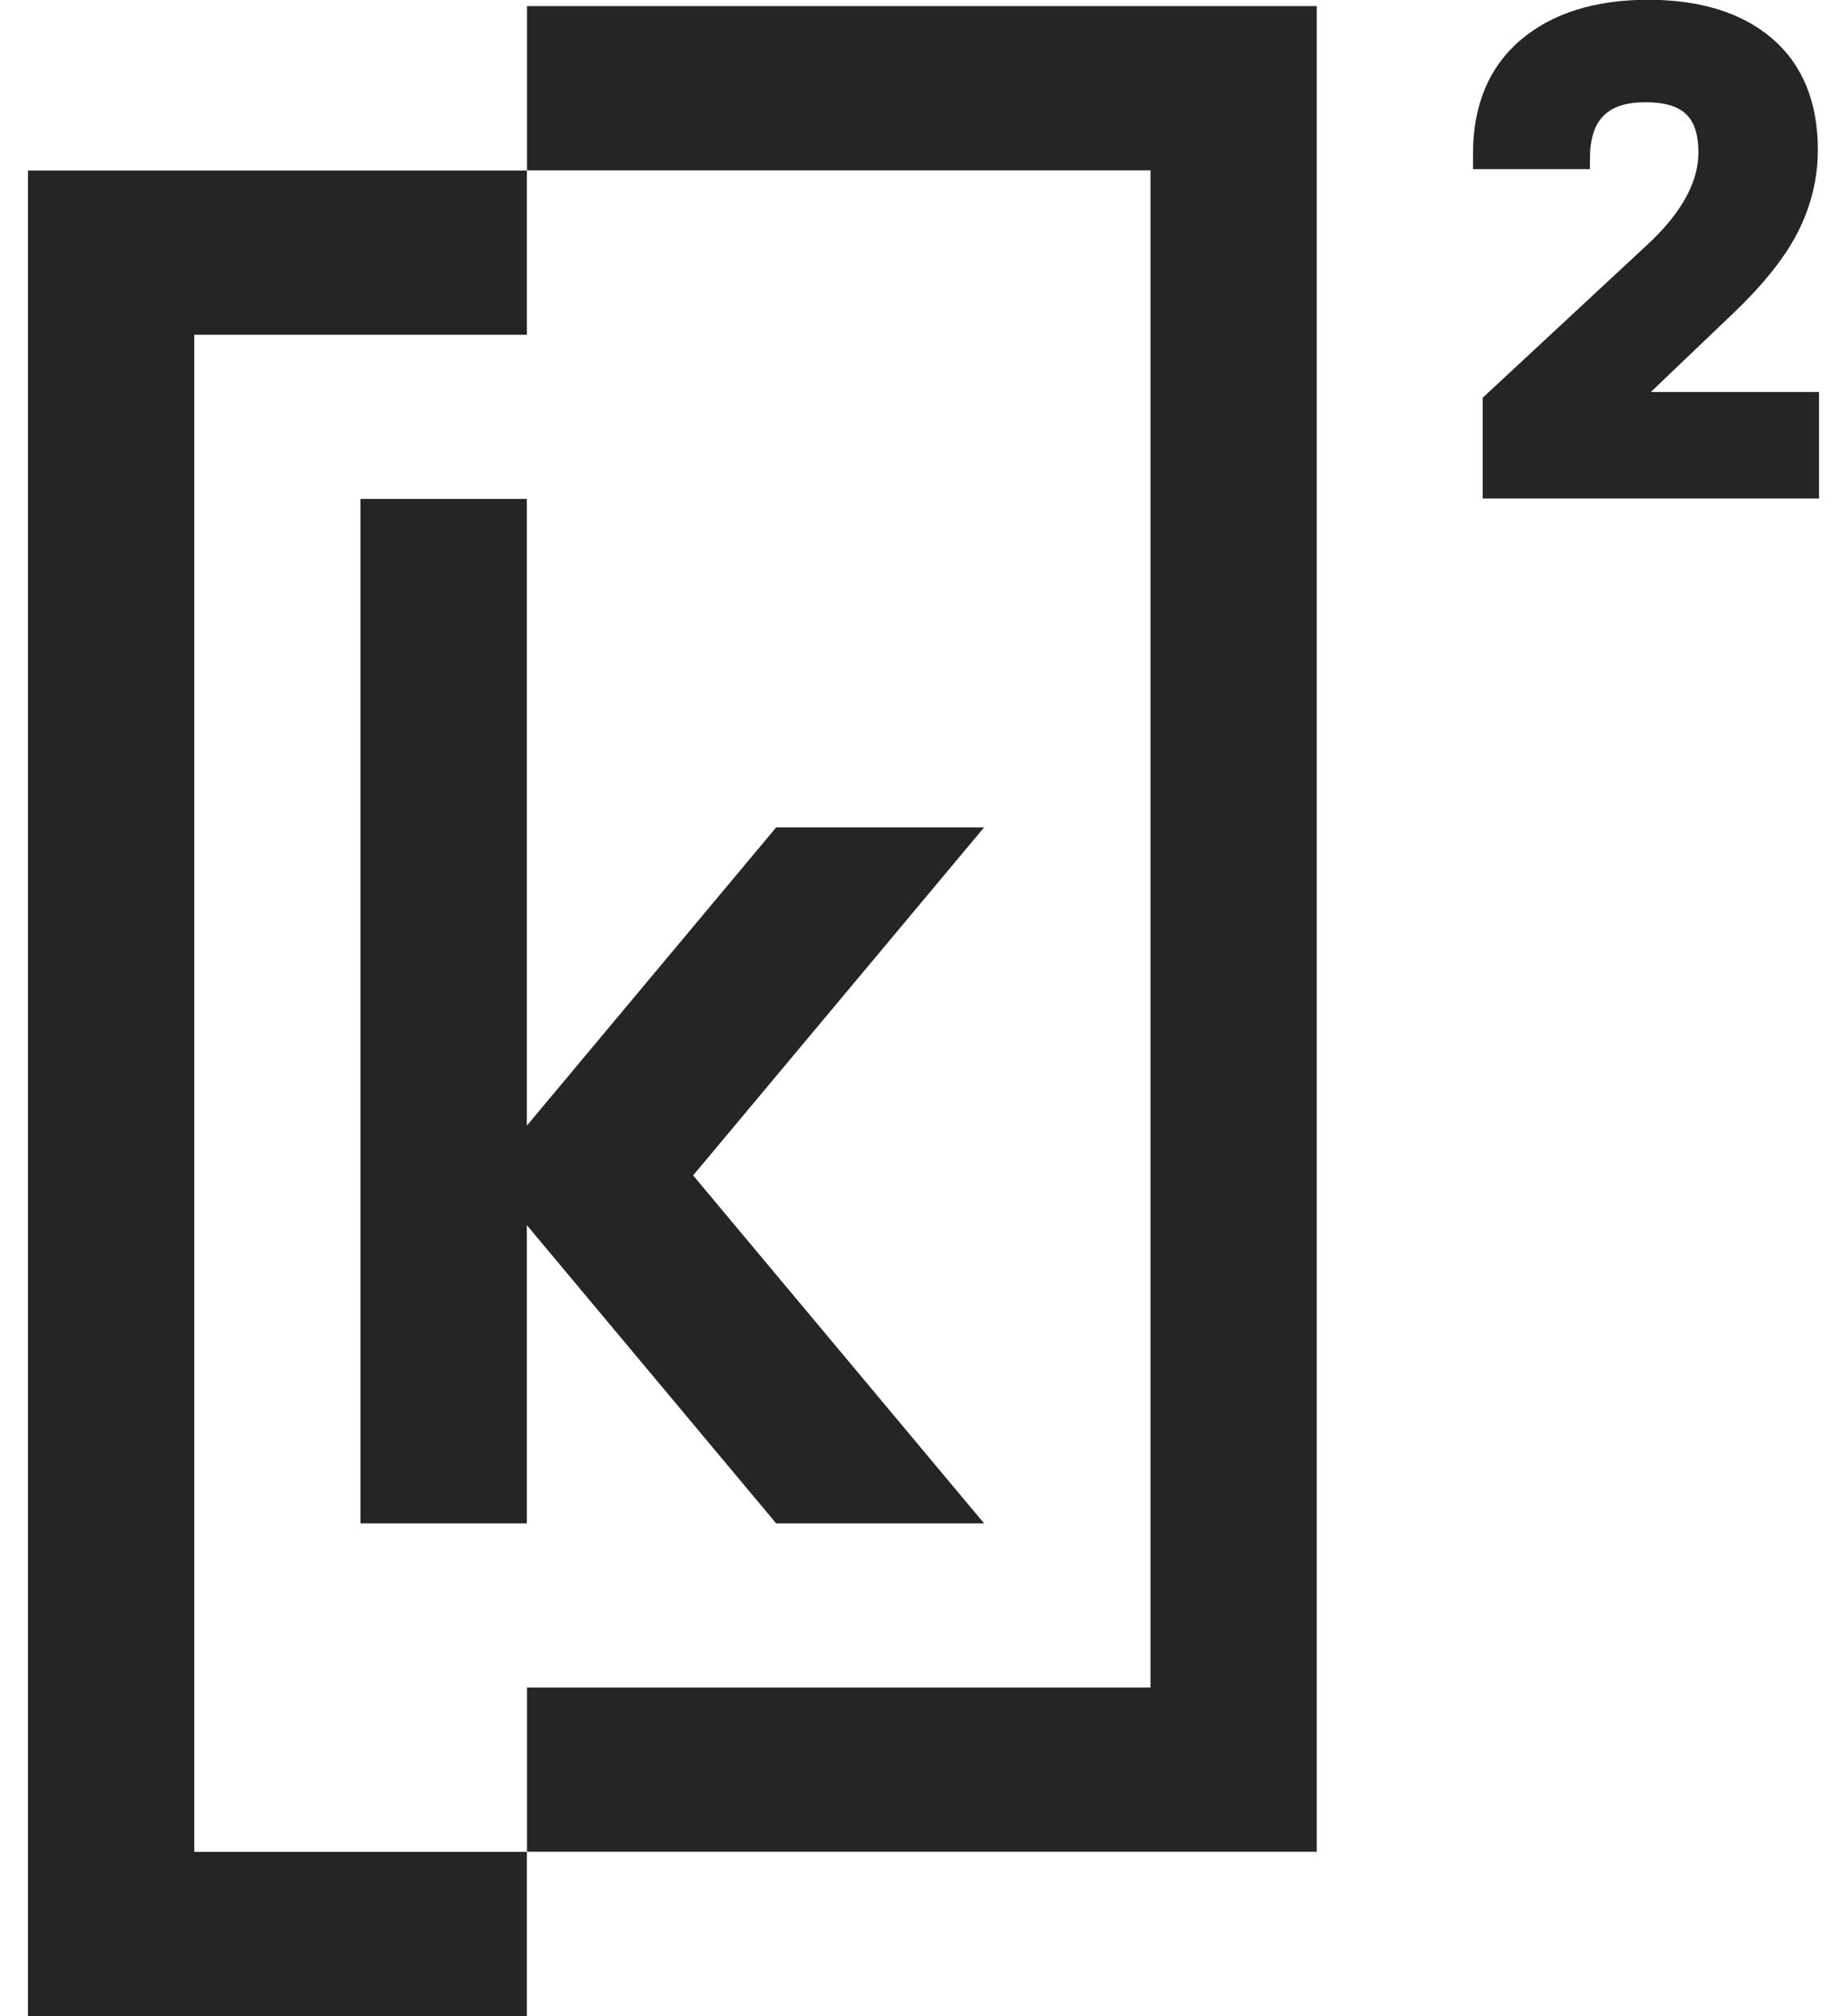
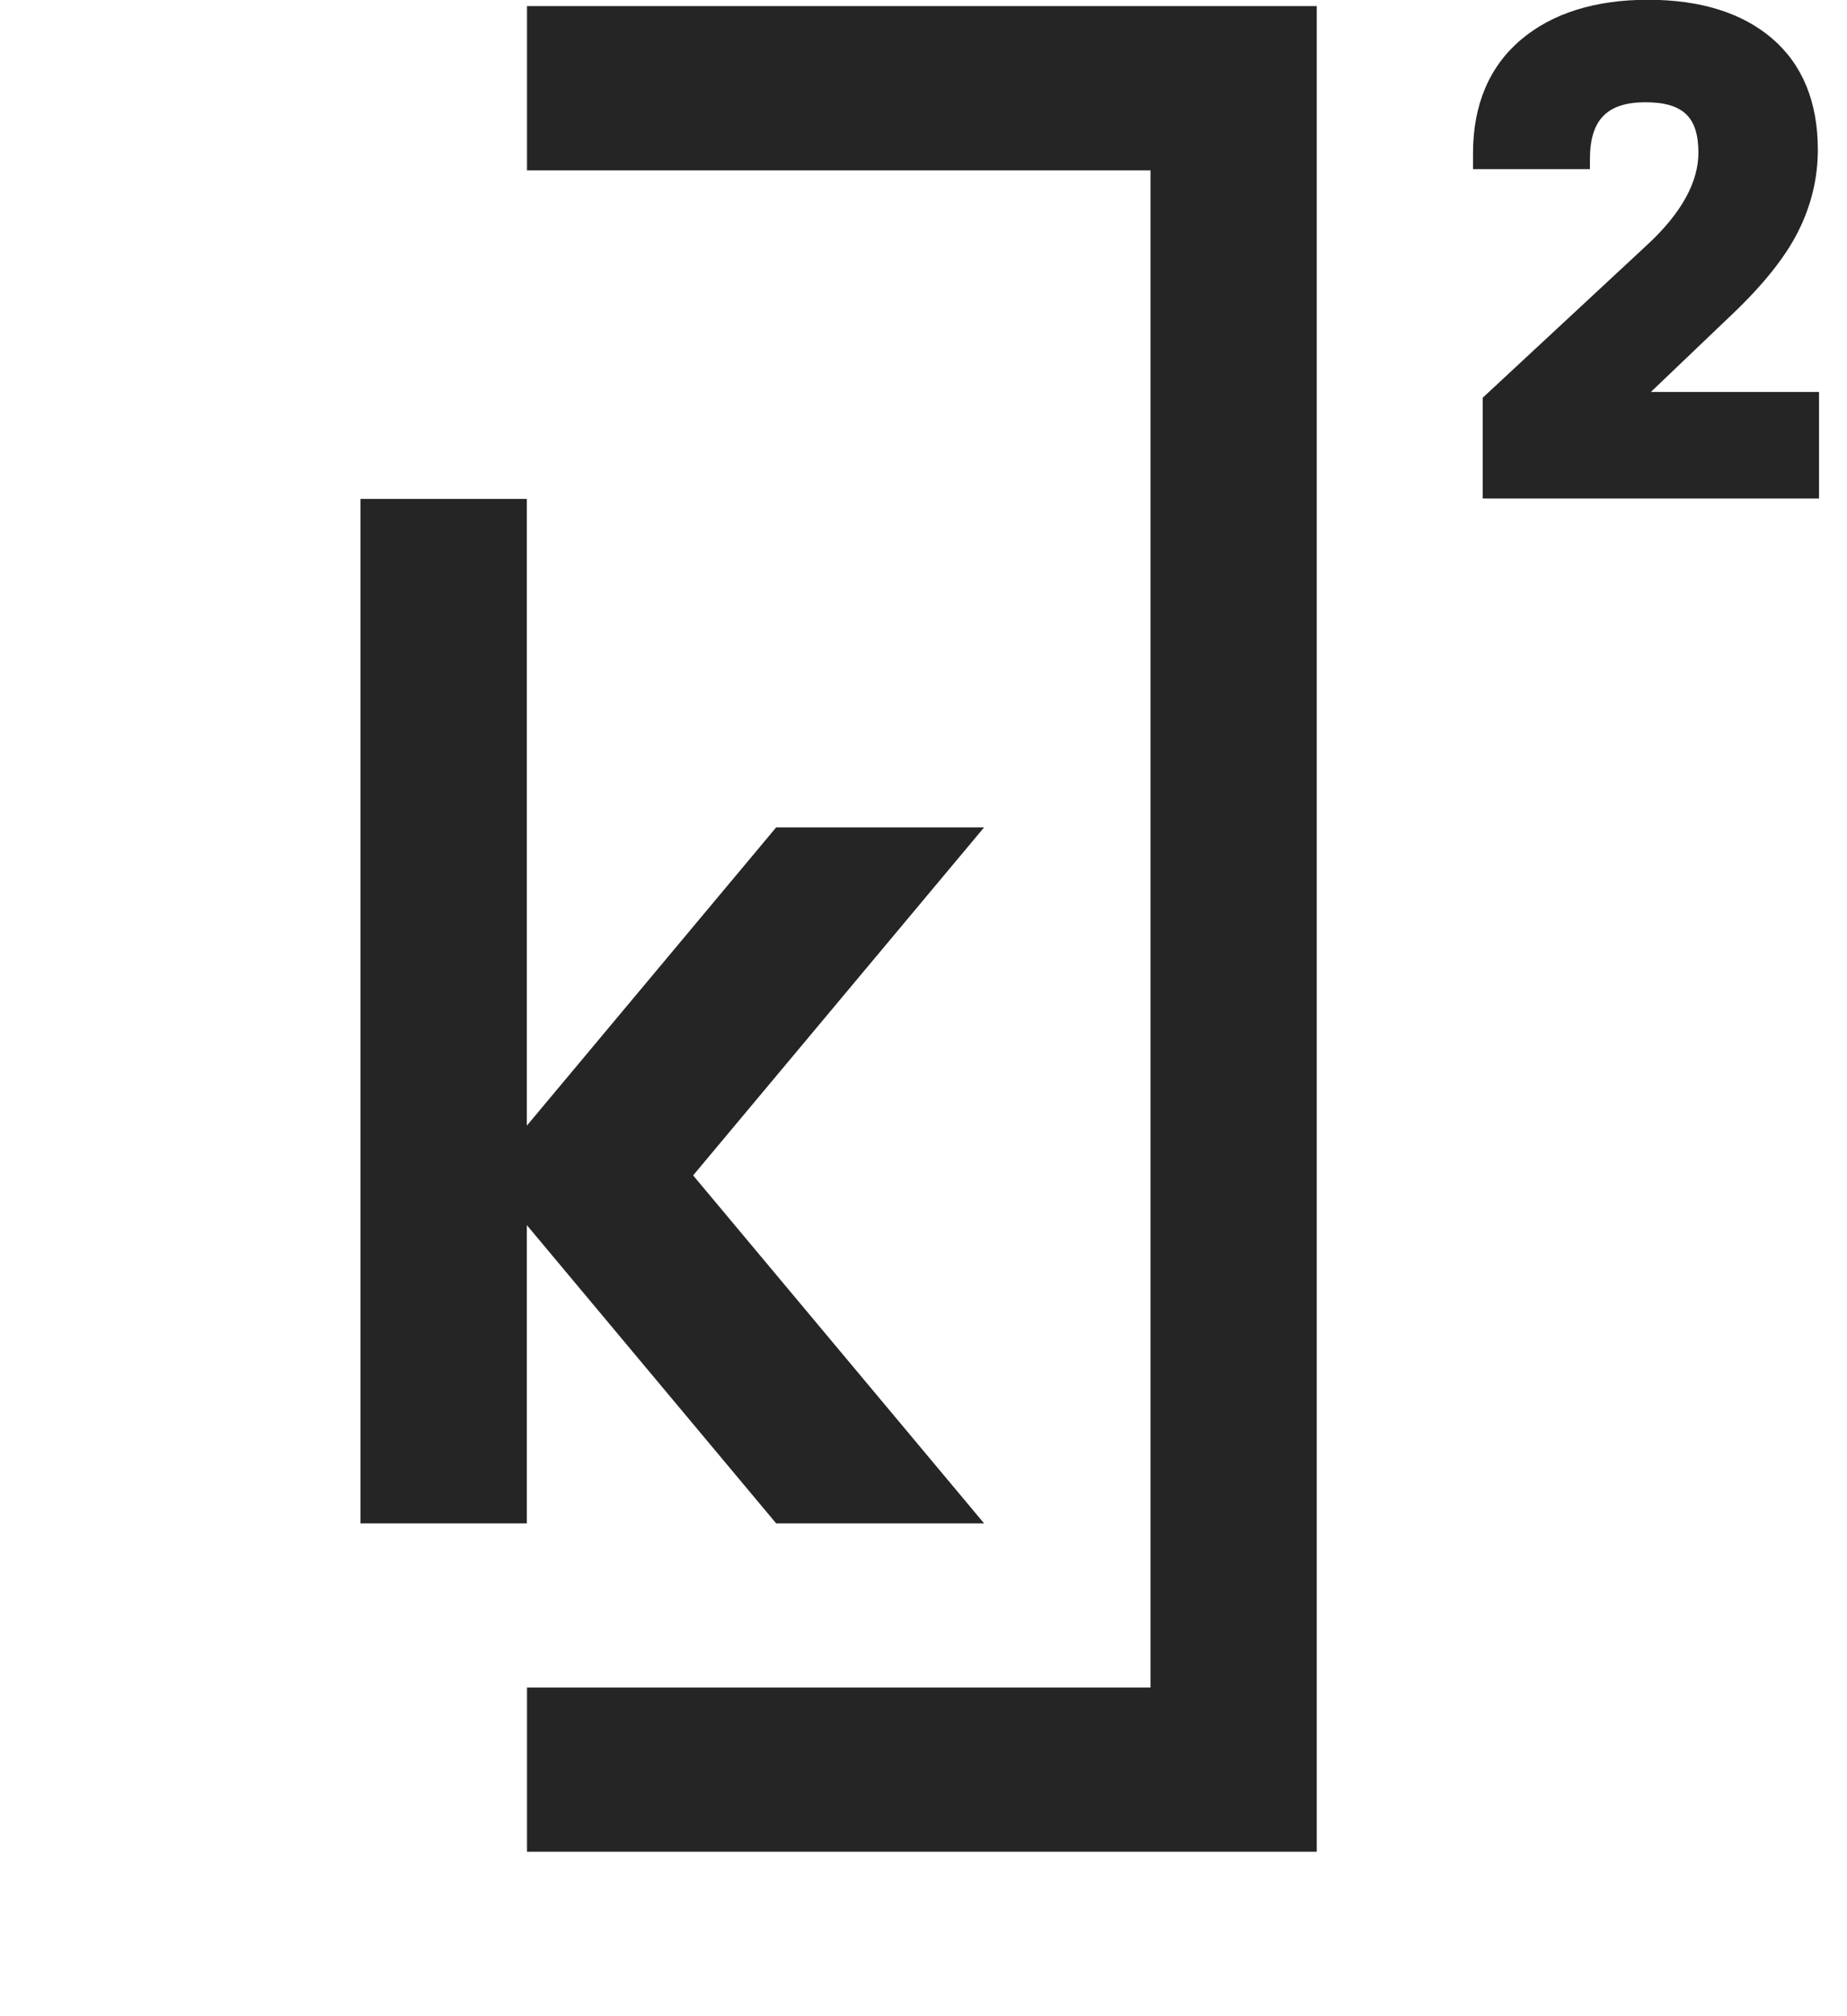
<svg xmlns="http://www.w3.org/2000/svg" width="33" height="36" viewBox="0 0 33 36" fill="none">
  <g clip-path="url(#clip0_2_4178)">
    <path d="M29.49 7.004L30.94 5.62C31.496 5.093 31.898 4.592 32.127 4.134C32.362 3.668 32.479 3.177 32.479 2.674C32.479 1.822 32.205 1.153 31.663 0.688C31.129 0.23 30.383 -0.004 29.444 -0.004C28.505 -0.004 27.735 0.235 27.176 0.708C26.608 1.188 26.318 1.872 26.318 2.74V3.02H28.407V2.841C28.407 2.14 28.713 1.826 29.399 1.826C30.084 1.826 30.345 2.104 30.345 2.727C30.345 3.248 30.046 3.794 29.459 4.345L26.491 7.102V8.901H32.502V6.999H29.49V7.004Z" fill="#252525" />
-     <path d="M3.471 5.977H9.414V3.045H0.5V36H9.414V33.066H3.471V5.977Z" fill="#252525" />
    <path d="M9.413 21.875L13.868 27.201H17.583L12.384 20.987L17.583 14.773H13.868L9.413 20.099V8.908H6.441V27.201H9.413V21.875Z" fill="#252525" />
    <path d="M9.416 3.042H20.556V30.131H9.416V33.063H23.526V0.109H9.416V3.042Z" fill="#252525" />
  </g>
  <defs>
    <clipPath id="clip0_2_4178">
      <rect width="32" height="36" fill="white" transform="translate(0.5)" />
    </clipPath>
  </defs>
</svg>